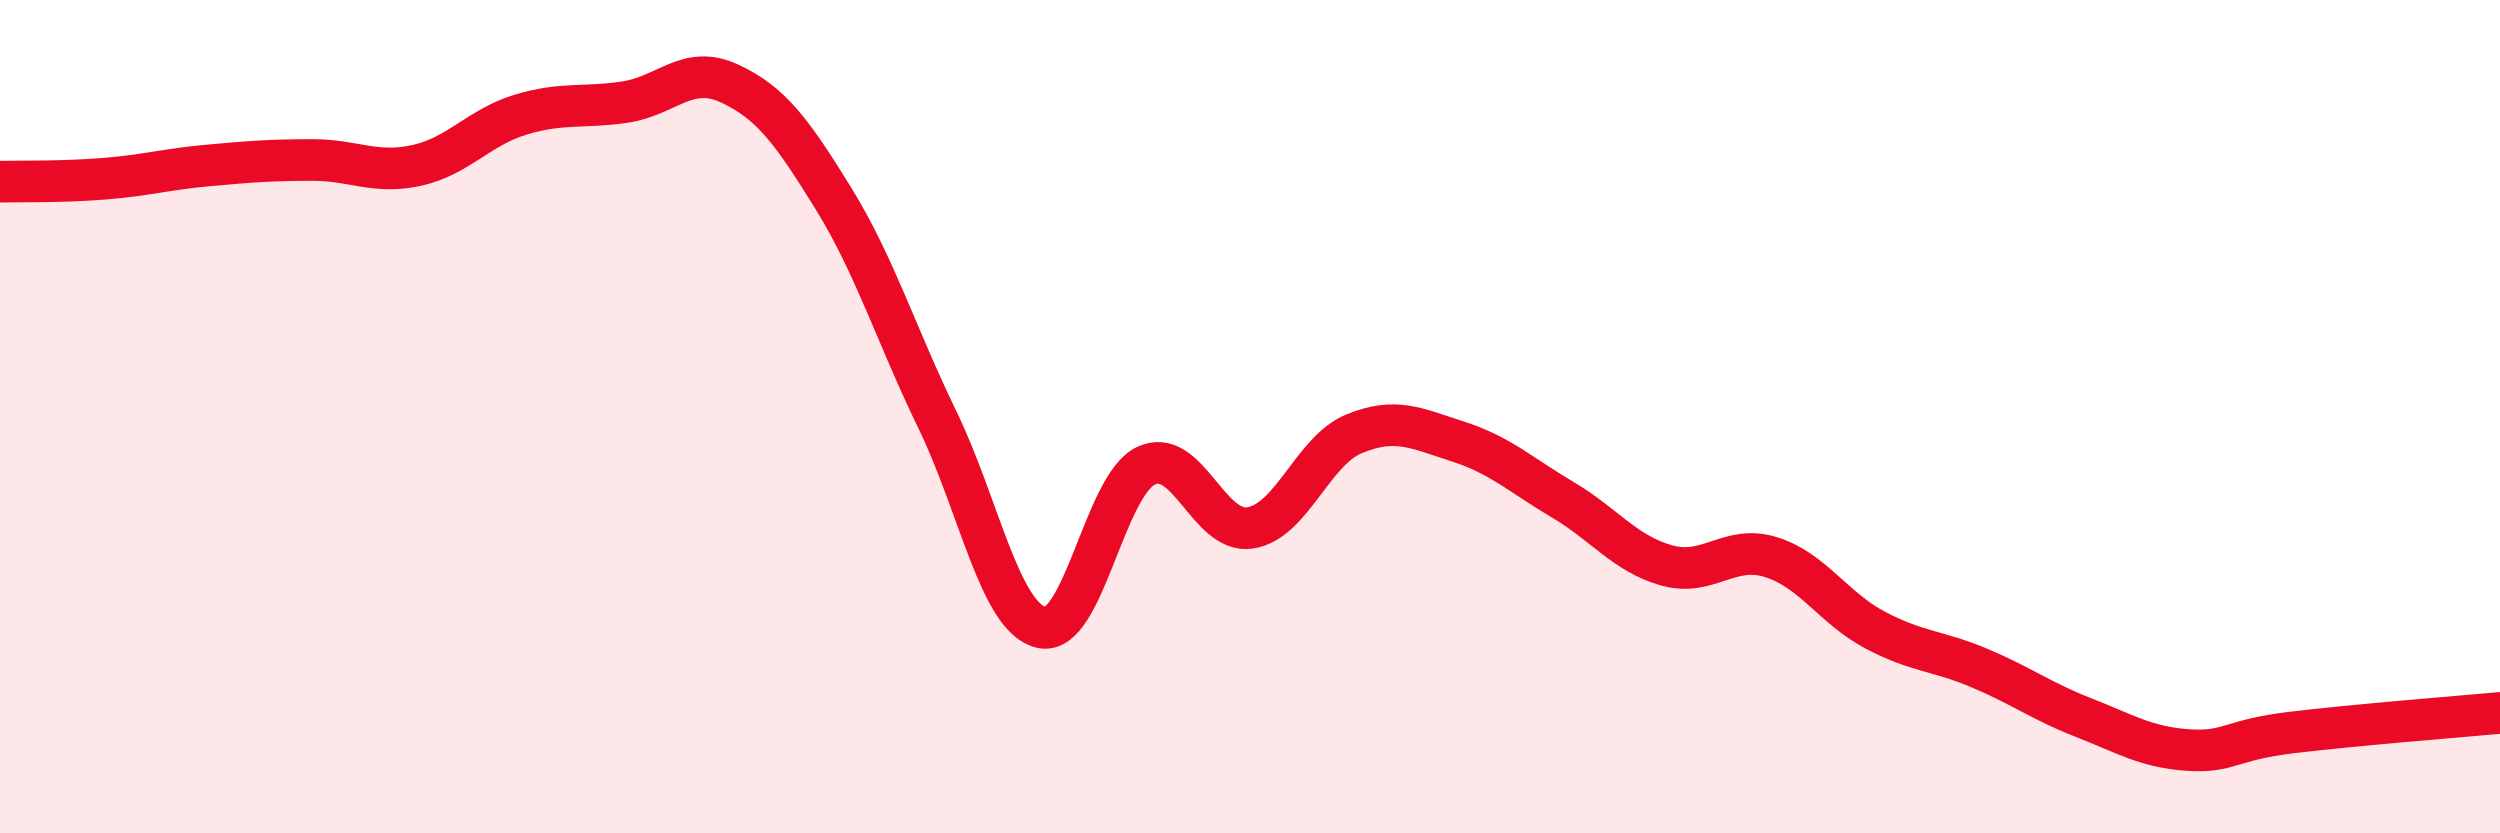
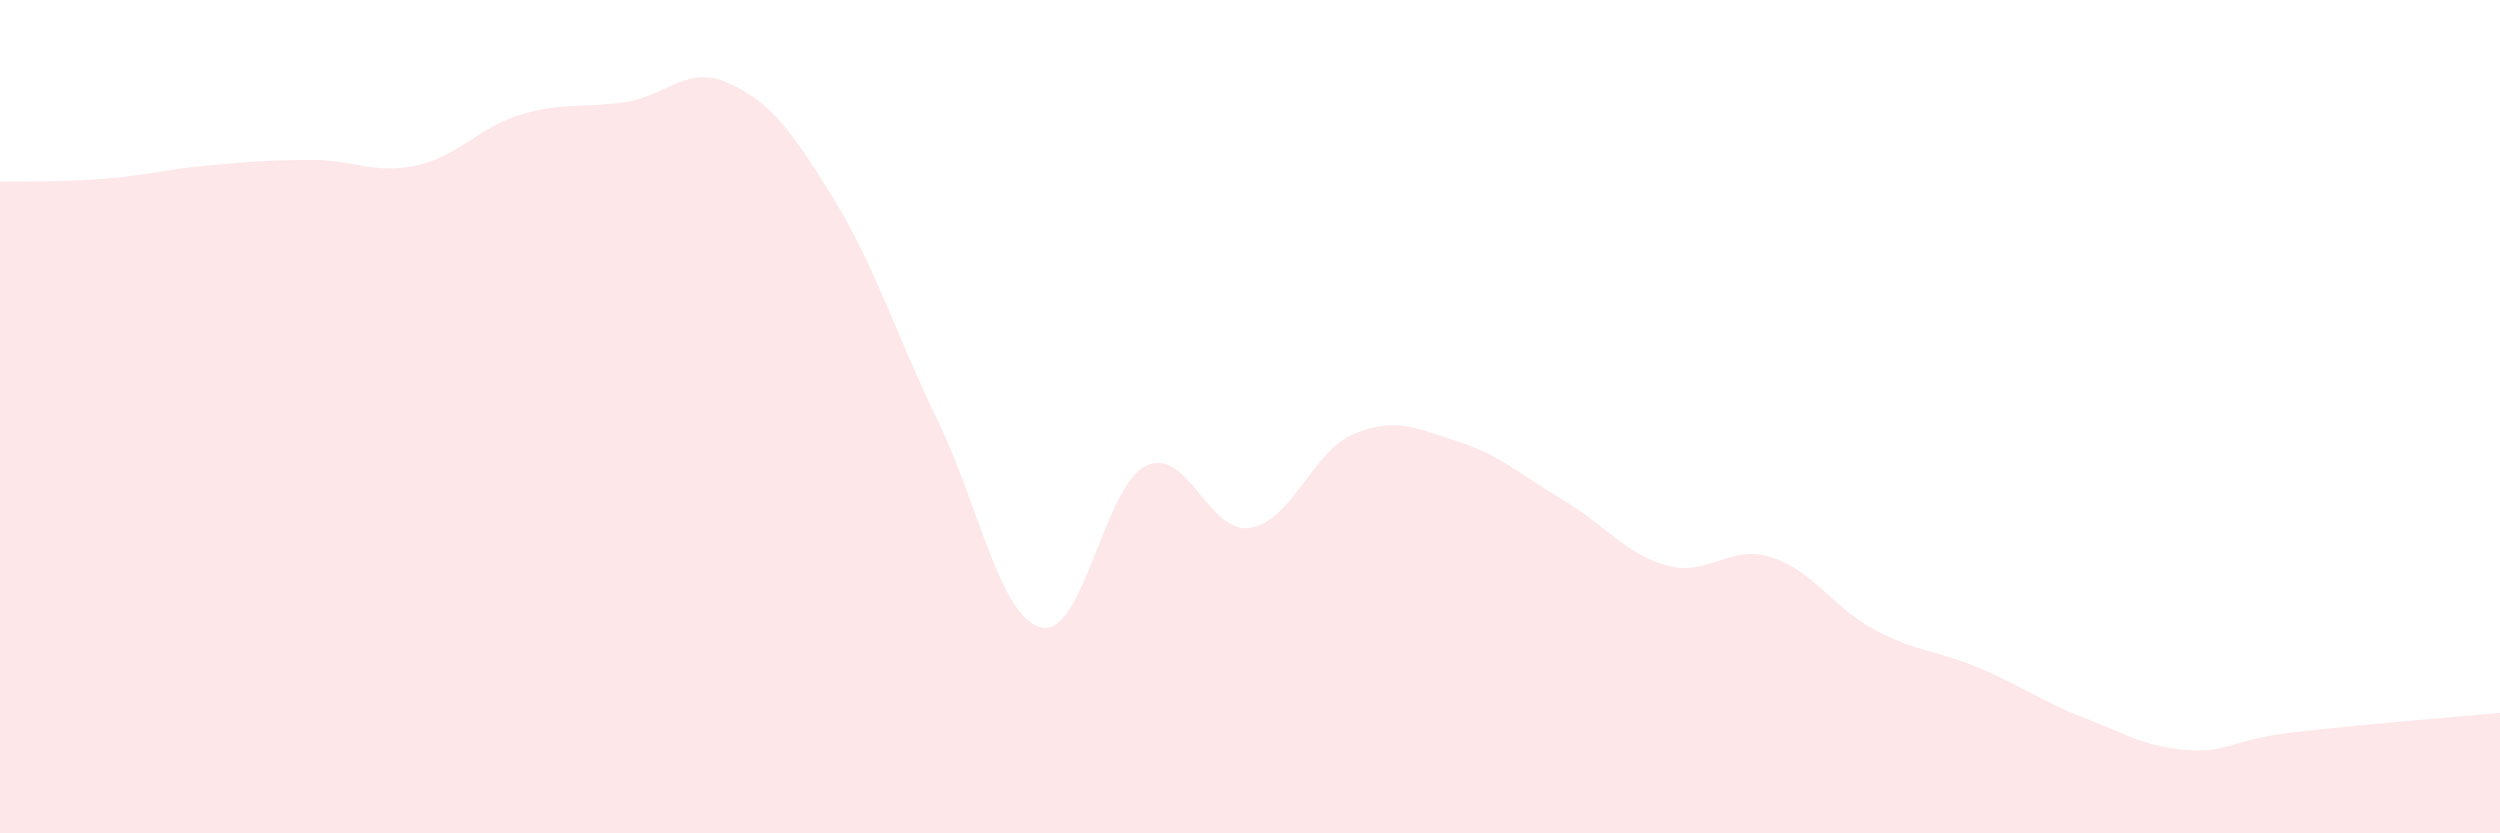
<svg xmlns="http://www.w3.org/2000/svg" width="60" height="20" viewBox="0 0 60 20">
  <path d="M 0,4.36 C 0.5,4.35 1.5,4.37 2.5,4.29 C 3.5,4.21 4,4.06 5,3.97 C 6,3.88 6.5,3.84 7.5,3.84 C 8.5,3.84 9,4.19 10,3.97 C 11,3.75 11.5,3.05 12.5,2.75 C 13.5,2.45 14,2.6 15,2.45 C 16,2.3 16.5,1.54 17.5,2 C 18.5,2.46 19,3.14 20,4.76 C 21,6.38 21.5,8.02 22.5,10.08 C 23.5,12.14 24,14.84 25,15.06 C 26,15.28 26.5,11.66 27.5,11.18 C 28.5,10.7 29,12.82 30,12.67 C 31,12.52 31.5,10.82 32.5,10.41 C 33.5,10 34,10.28 35,10.6 C 36,10.92 36.5,11.4 37.5,11.99 C 38.5,12.58 39,13.29 40,13.57 C 41,13.85 41.5,13.06 42.5,13.37 C 43.5,13.68 44,14.59 45,15.12 C 46,15.65 46.5,15.61 47.5,16.03 C 48.5,16.45 49,16.83 50,17.22 C 51,17.61 51.5,17.93 52.5,18 C 53.5,18.07 53.5,17.76 55,17.58 C 56.5,17.4 59,17.2 60,17.11L60 20L0 20Z" fill="#EB0A25" opacity="0.1" stroke-linecap="round" stroke-linejoin="round" />
-   <path d="M 0,4.36 C 0.5,4.35 1.5,4.37 2.5,4.29 C 3.5,4.21 4,4.06 5,3.97 C 6,3.88 6.5,3.84 7.5,3.84 C 8.5,3.84 9,4.19 10,3.97 C 11,3.75 11.5,3.05 12.5,2.75 C 13.5,2.45 14,2.6 15,2.45 C 16,2.3 16.5,1.54 17.5,2 C 18.5,2.46 19,3.14 20,4.76 C 21,6.38 21.5,8.02 22.5,10.08 C 23.5,12.14 24,14.84 25,15.06 C 26,15.28 26.5,11.66 27.5,11.18 C 28.5,10.7 29,12.82 30,12.67 C 31,12.52 31.5,10.82 32.5,10.41 C 33.5,10 34,10.28 35,10.6 C 36,10.92 36.5,11.4 37.5,11.99 C 38.5,12.58 39,13.29 40,13.57 C 41,13.85 41.5,13.06 42.5,13.37 C 43.5,13.68 44,14.59 45,15.12 C 46,15.65 46.5,15.61 47.5,16.03 C 48.5,16.45 49,16.83 50,17.22 C 51,17.61 51.5,17.93 52.5,18 C 53.5,18.07 53.5,17.76 55,17.58 C 56.5,17.4 59,17.2 60,17.11" stroke="#EB0A25" stroke-width="1" fill="none" stroke-linecap="round" stroke-linejoin="round" />
</svg>